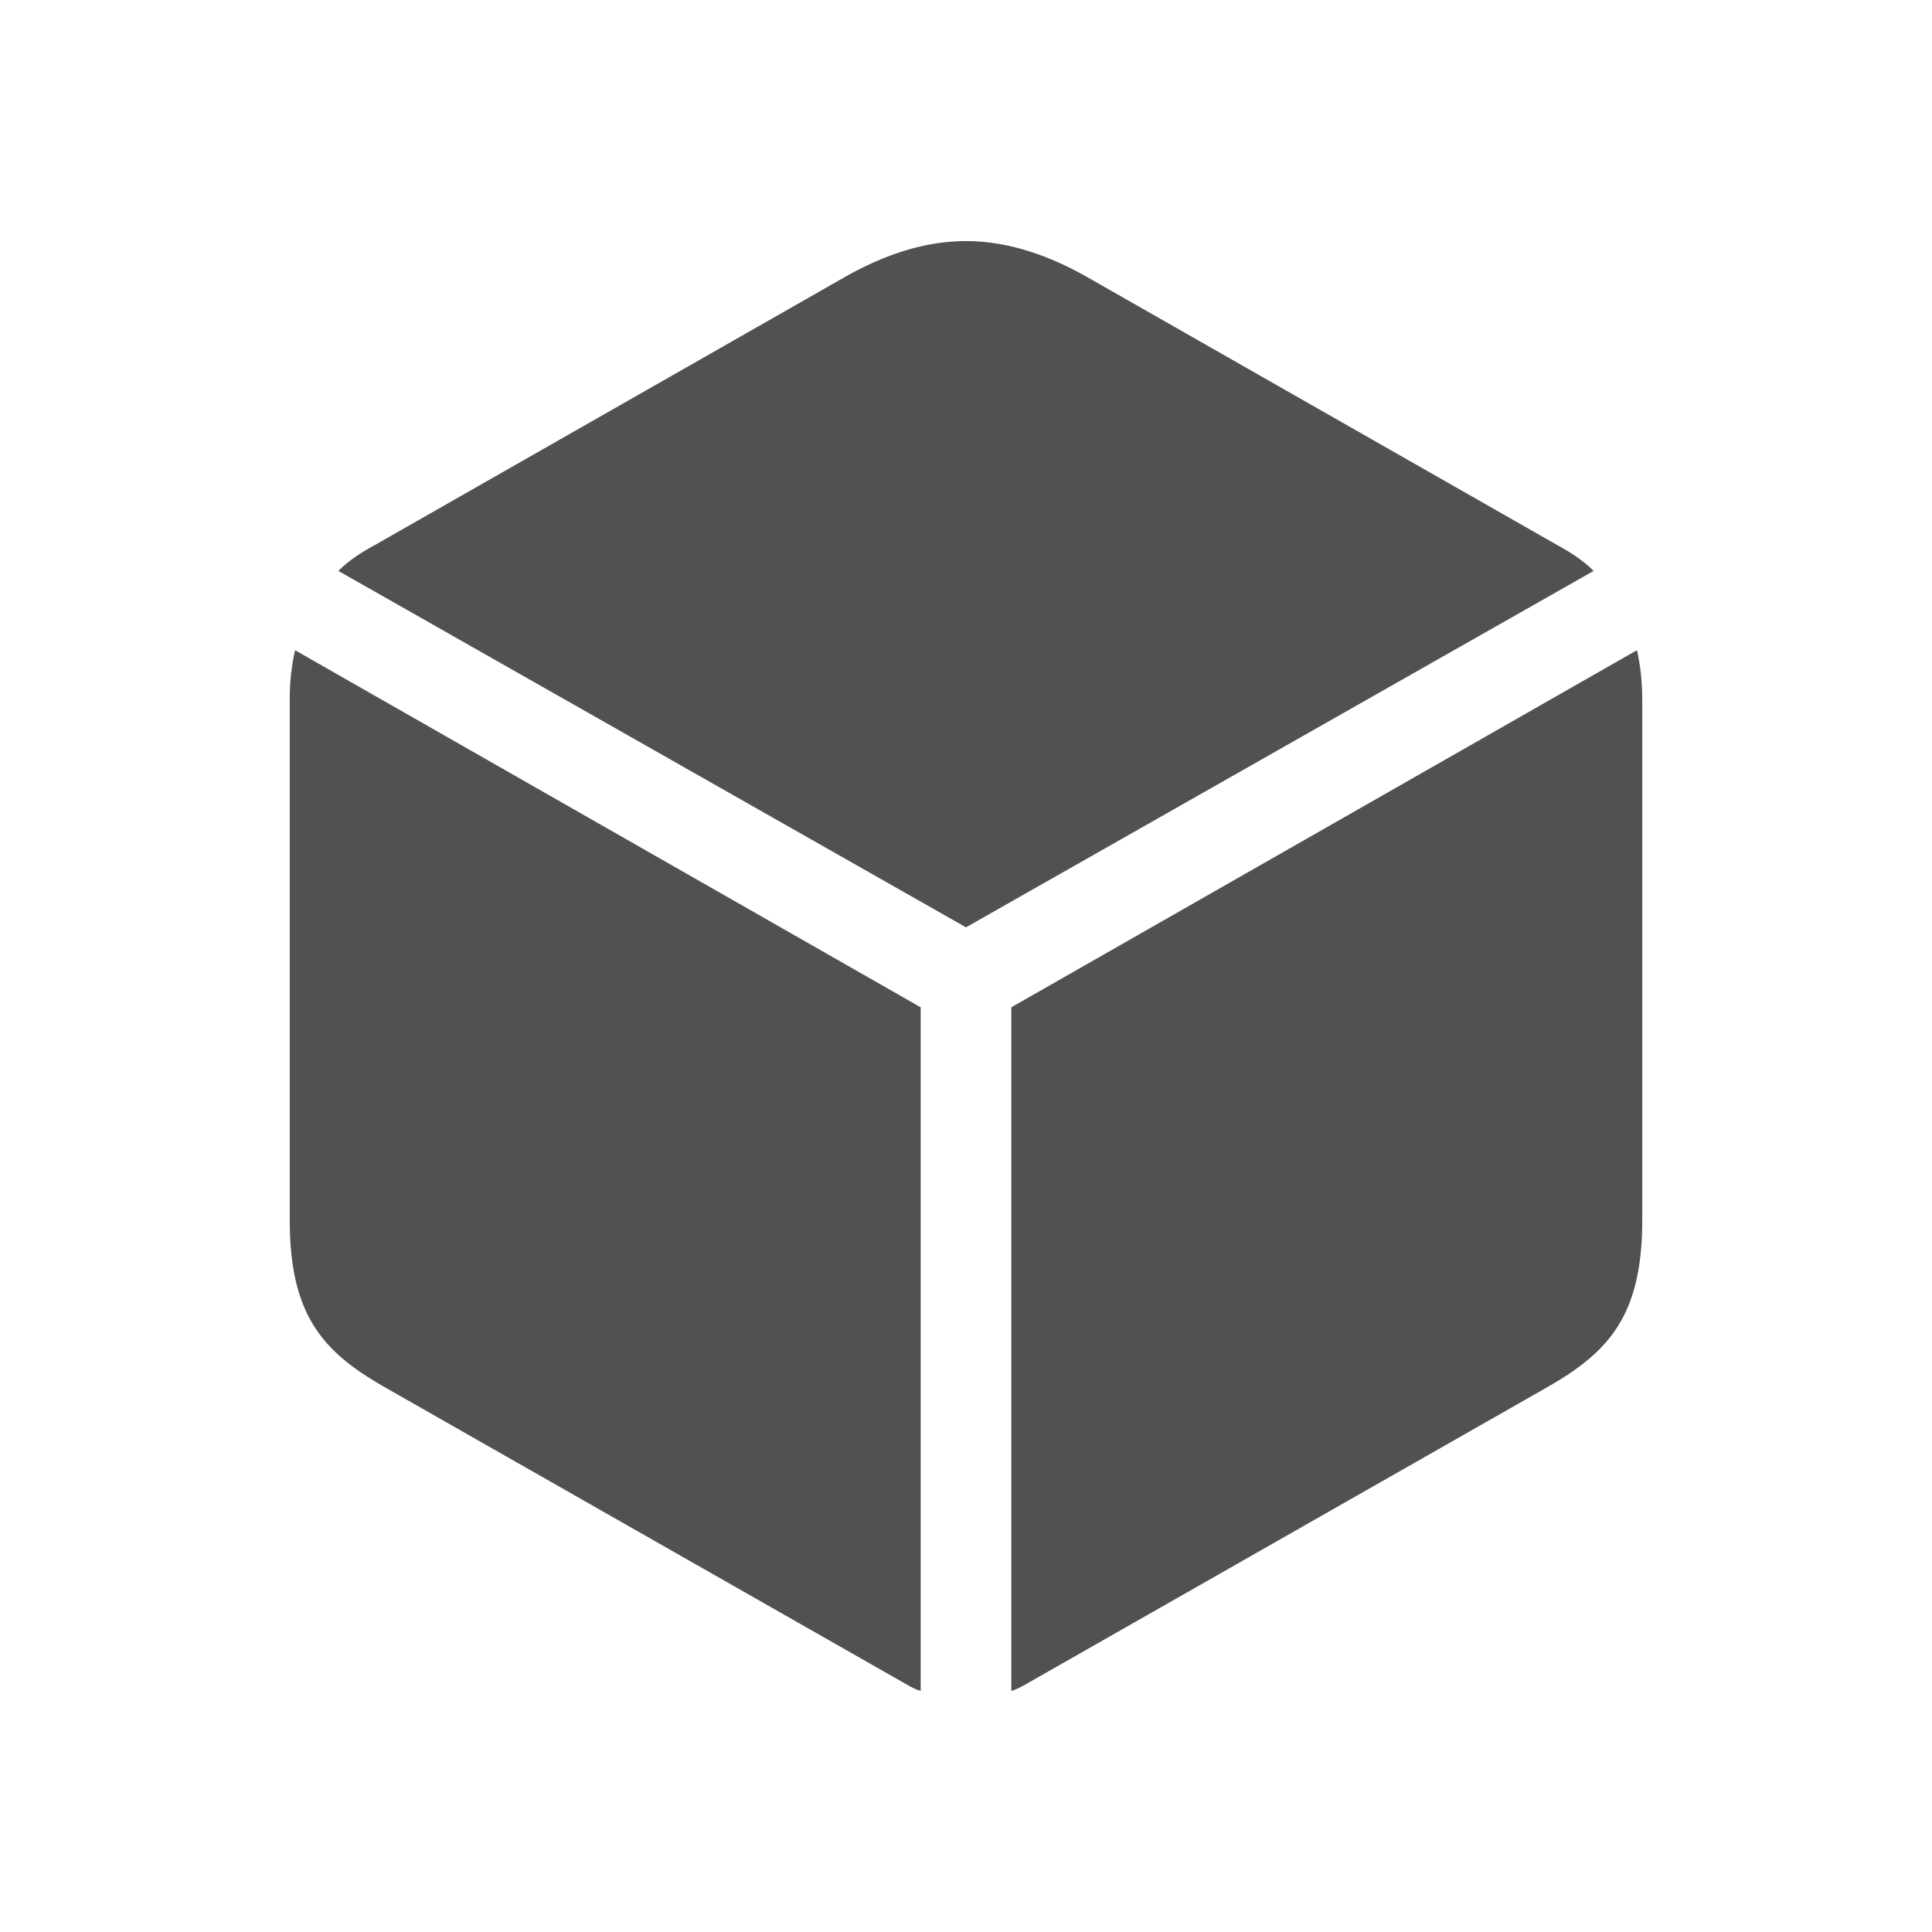
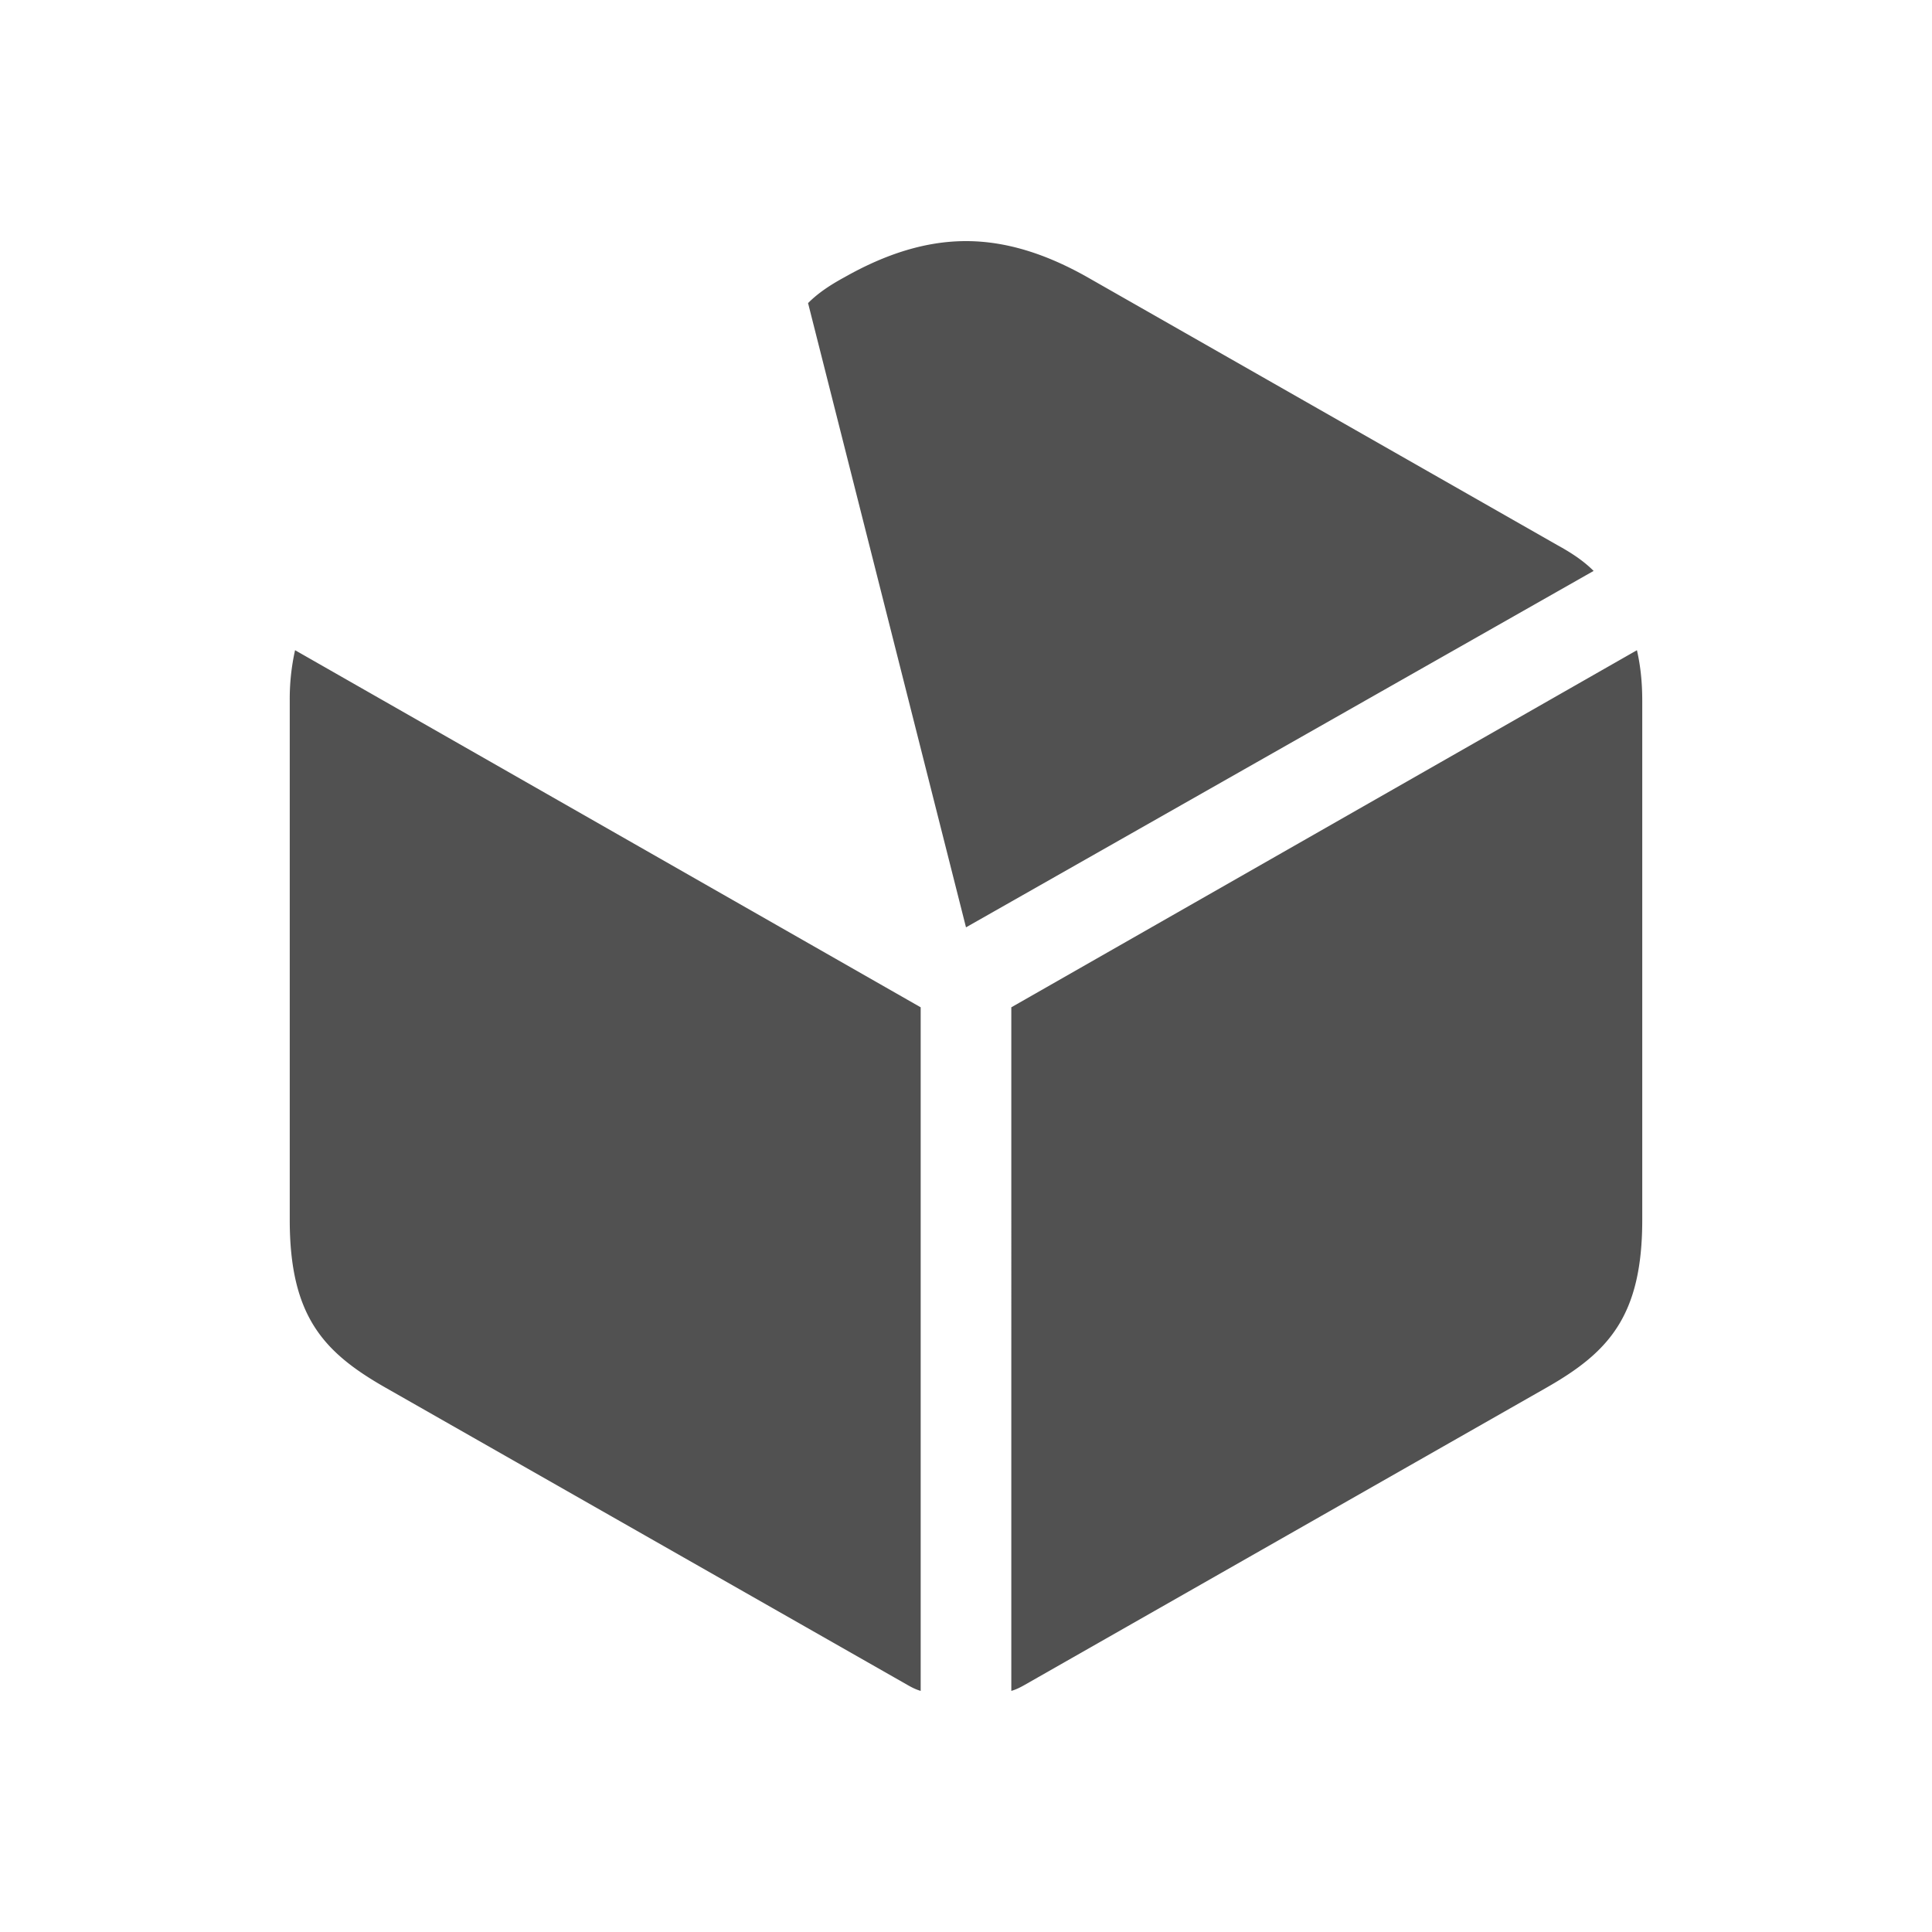
<svg xmlns="http://www.w3.org/2000/svg" class="icon" width="256px" height="256.00px" viewBox="0 0 1024 1024" version="1.1">
-   <path d="M512 491.509l332.648-188.91c-5.304-5.304-11.662-9.537-19.421-13.786L576.276 146.882C554.383 134.512 533.184 127.792 512 127.792c-21.184 0-42.383 6.705-64.276 19.075L198.773 288.828c-7.775 4.219-14.133 8.468-19.436 13.771zM487.983 896.208V533.892L156.39 344.621a118.08 118.08 0 0 0-2.818 26.819V646.548c0 51.198 18.005 70.272 50.851 88.985l276.509 157.495c2.471 1.416 4.58 2.471 7.051 3.179z m48.033 0c2.471-0.708 4.58-1.763 7.066-3.164l276.494-157.51c32.846-18.713 50.851-37.788 50.851-88.985V371.455c0-10.592-1.055-19.075-2.818-26.834L536.017 533.892z" fill="#515151" />
+   <path d="M512 491.509l332.648-188.91c-5.304-5.304-11.662-9.537-19.421-13.786L576.276 146.882C554.383 134.512 533.184 127.792 512 127.792c-21.184 0-42.383 6.705-64.276 19.075c-7.775 4.219-14.133 8.468-19.436 13.771zM487.983 896.208V533.892L156.39 344.621a118.08 118.08 0 0 0-2.818 26.819V646.548c0 51.198 18.005 70.272 50.851 88.985l276.509 157.495c2.471 1.416 4.58 2.471 7.051 3.179z m48.033 0c2.471-0.708 4.58-1.763 7.066-3.164l276.494-157.51c32.846-18.713 50.851-37.788 50.851-88.985V371.455c0-10.592-1.055-19.075-2.818-26.834L536.017 533.892z" fill="#515151" />
</svg>